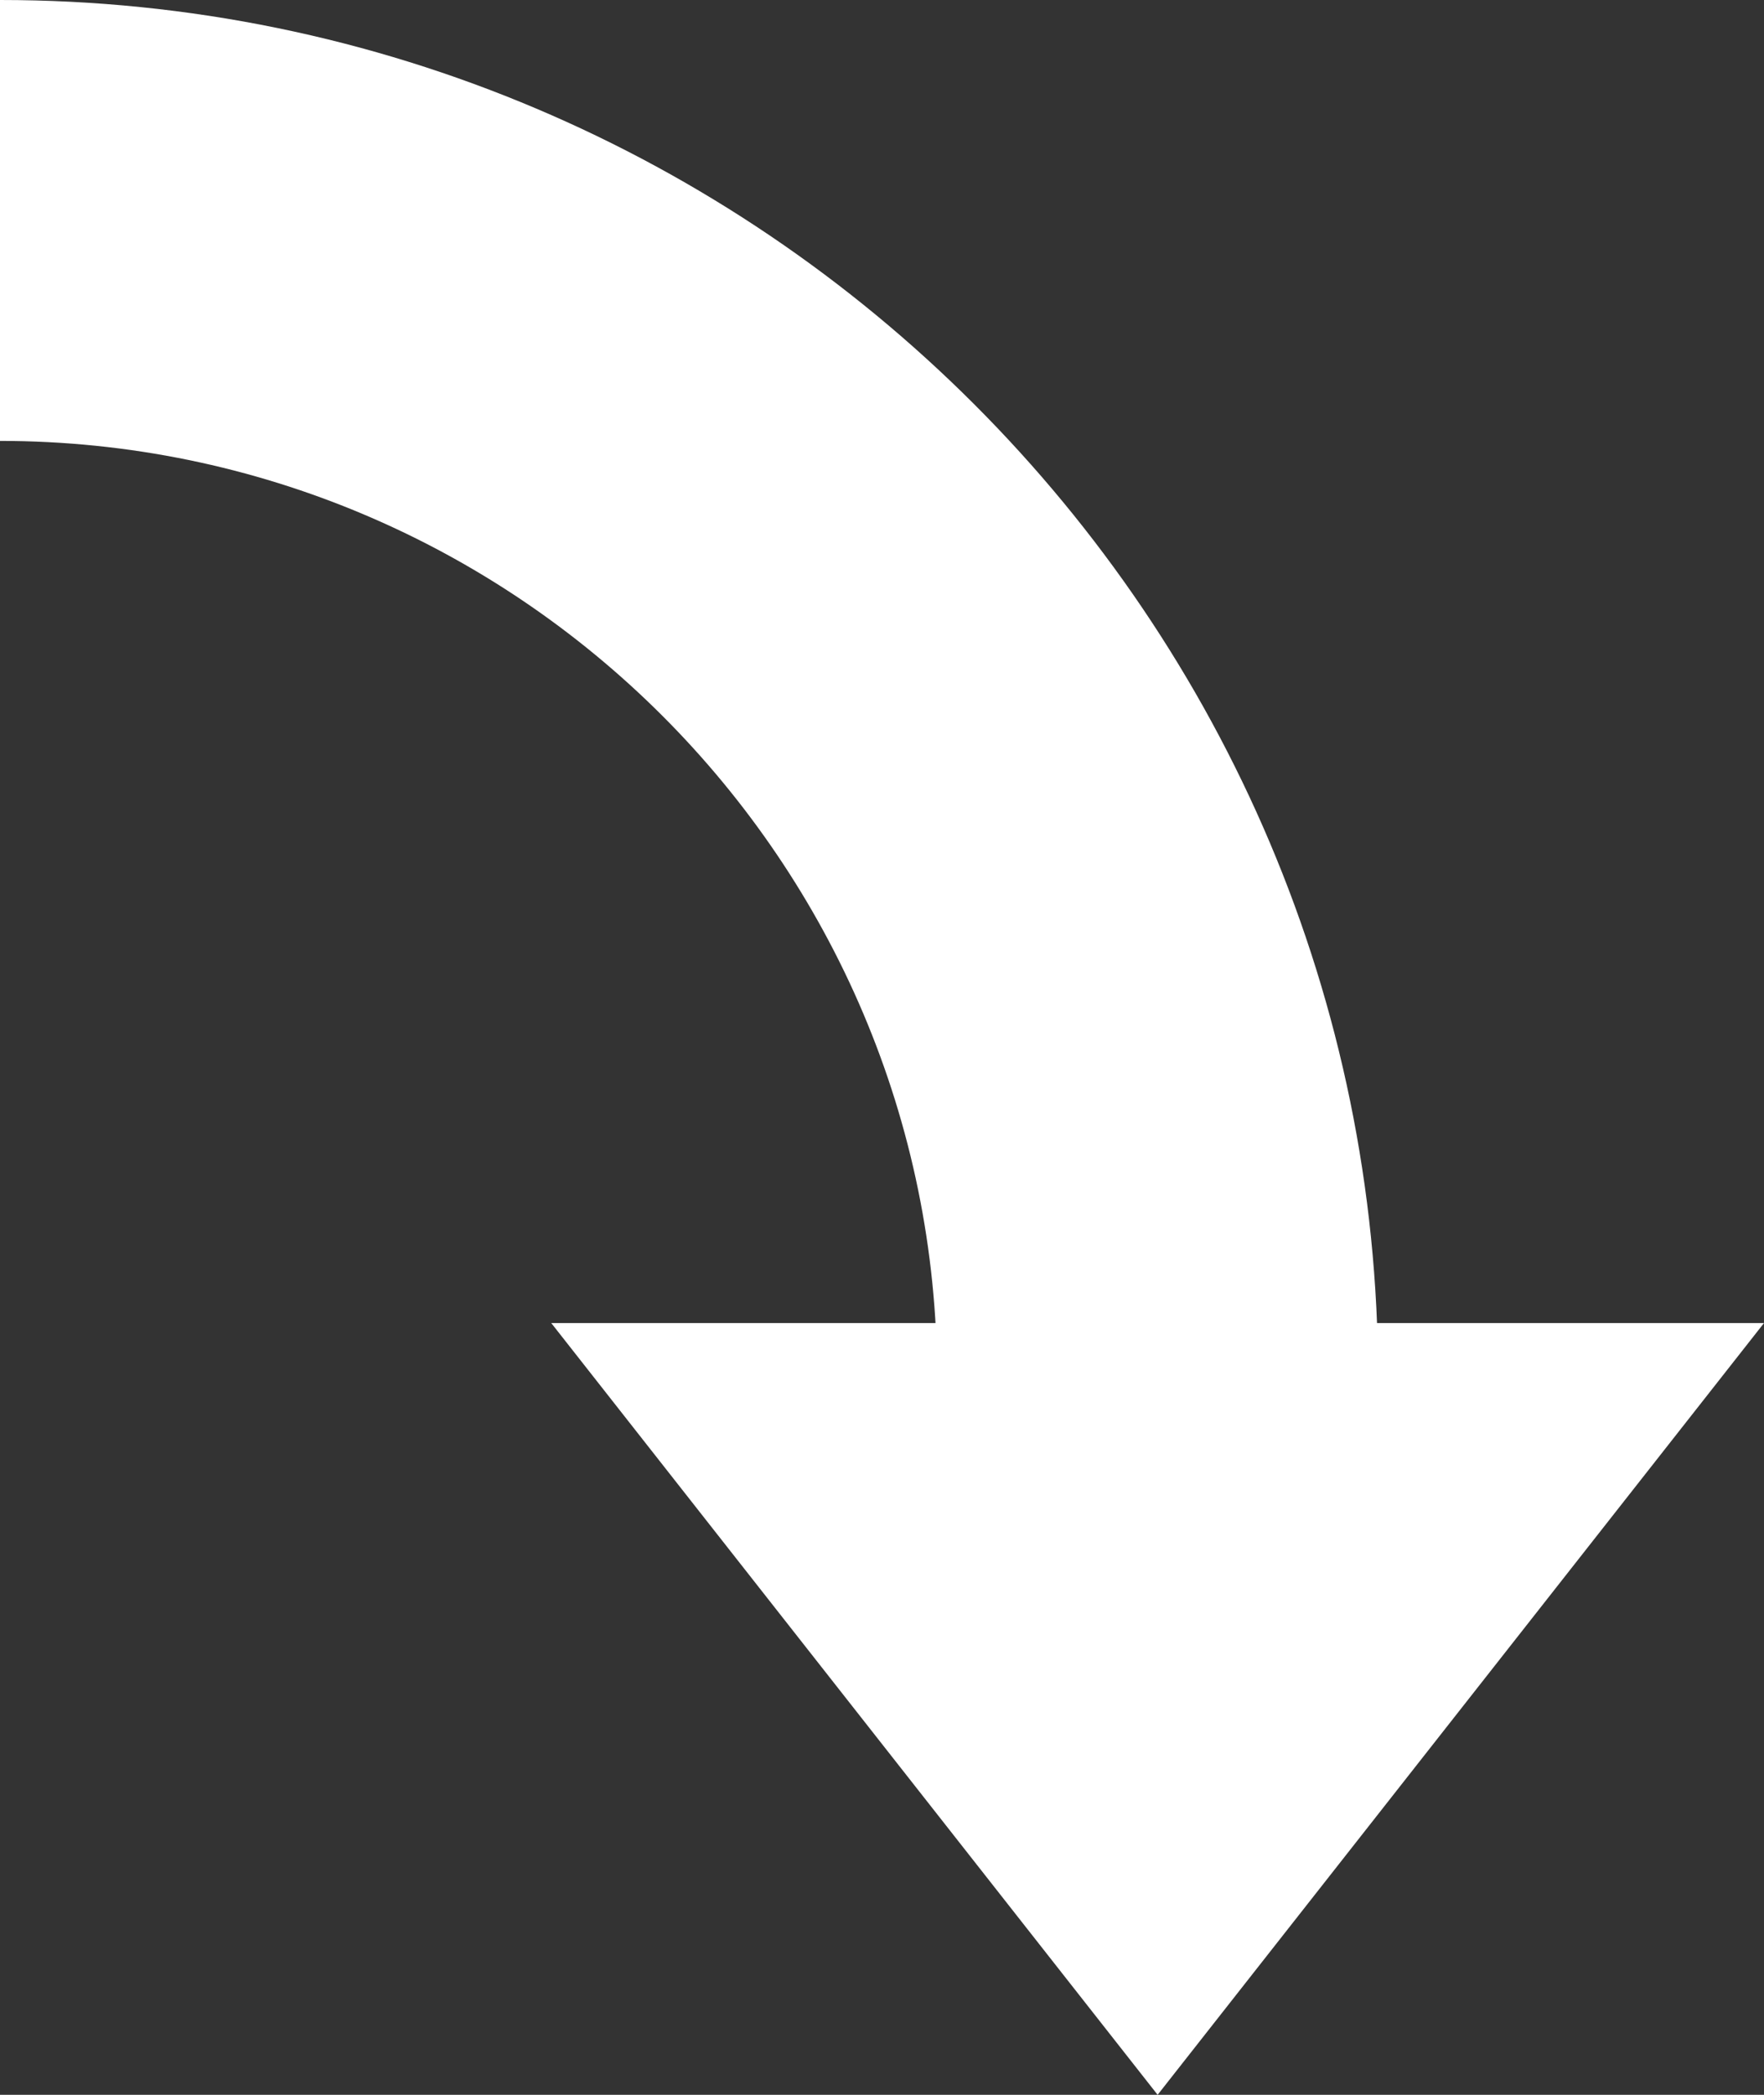
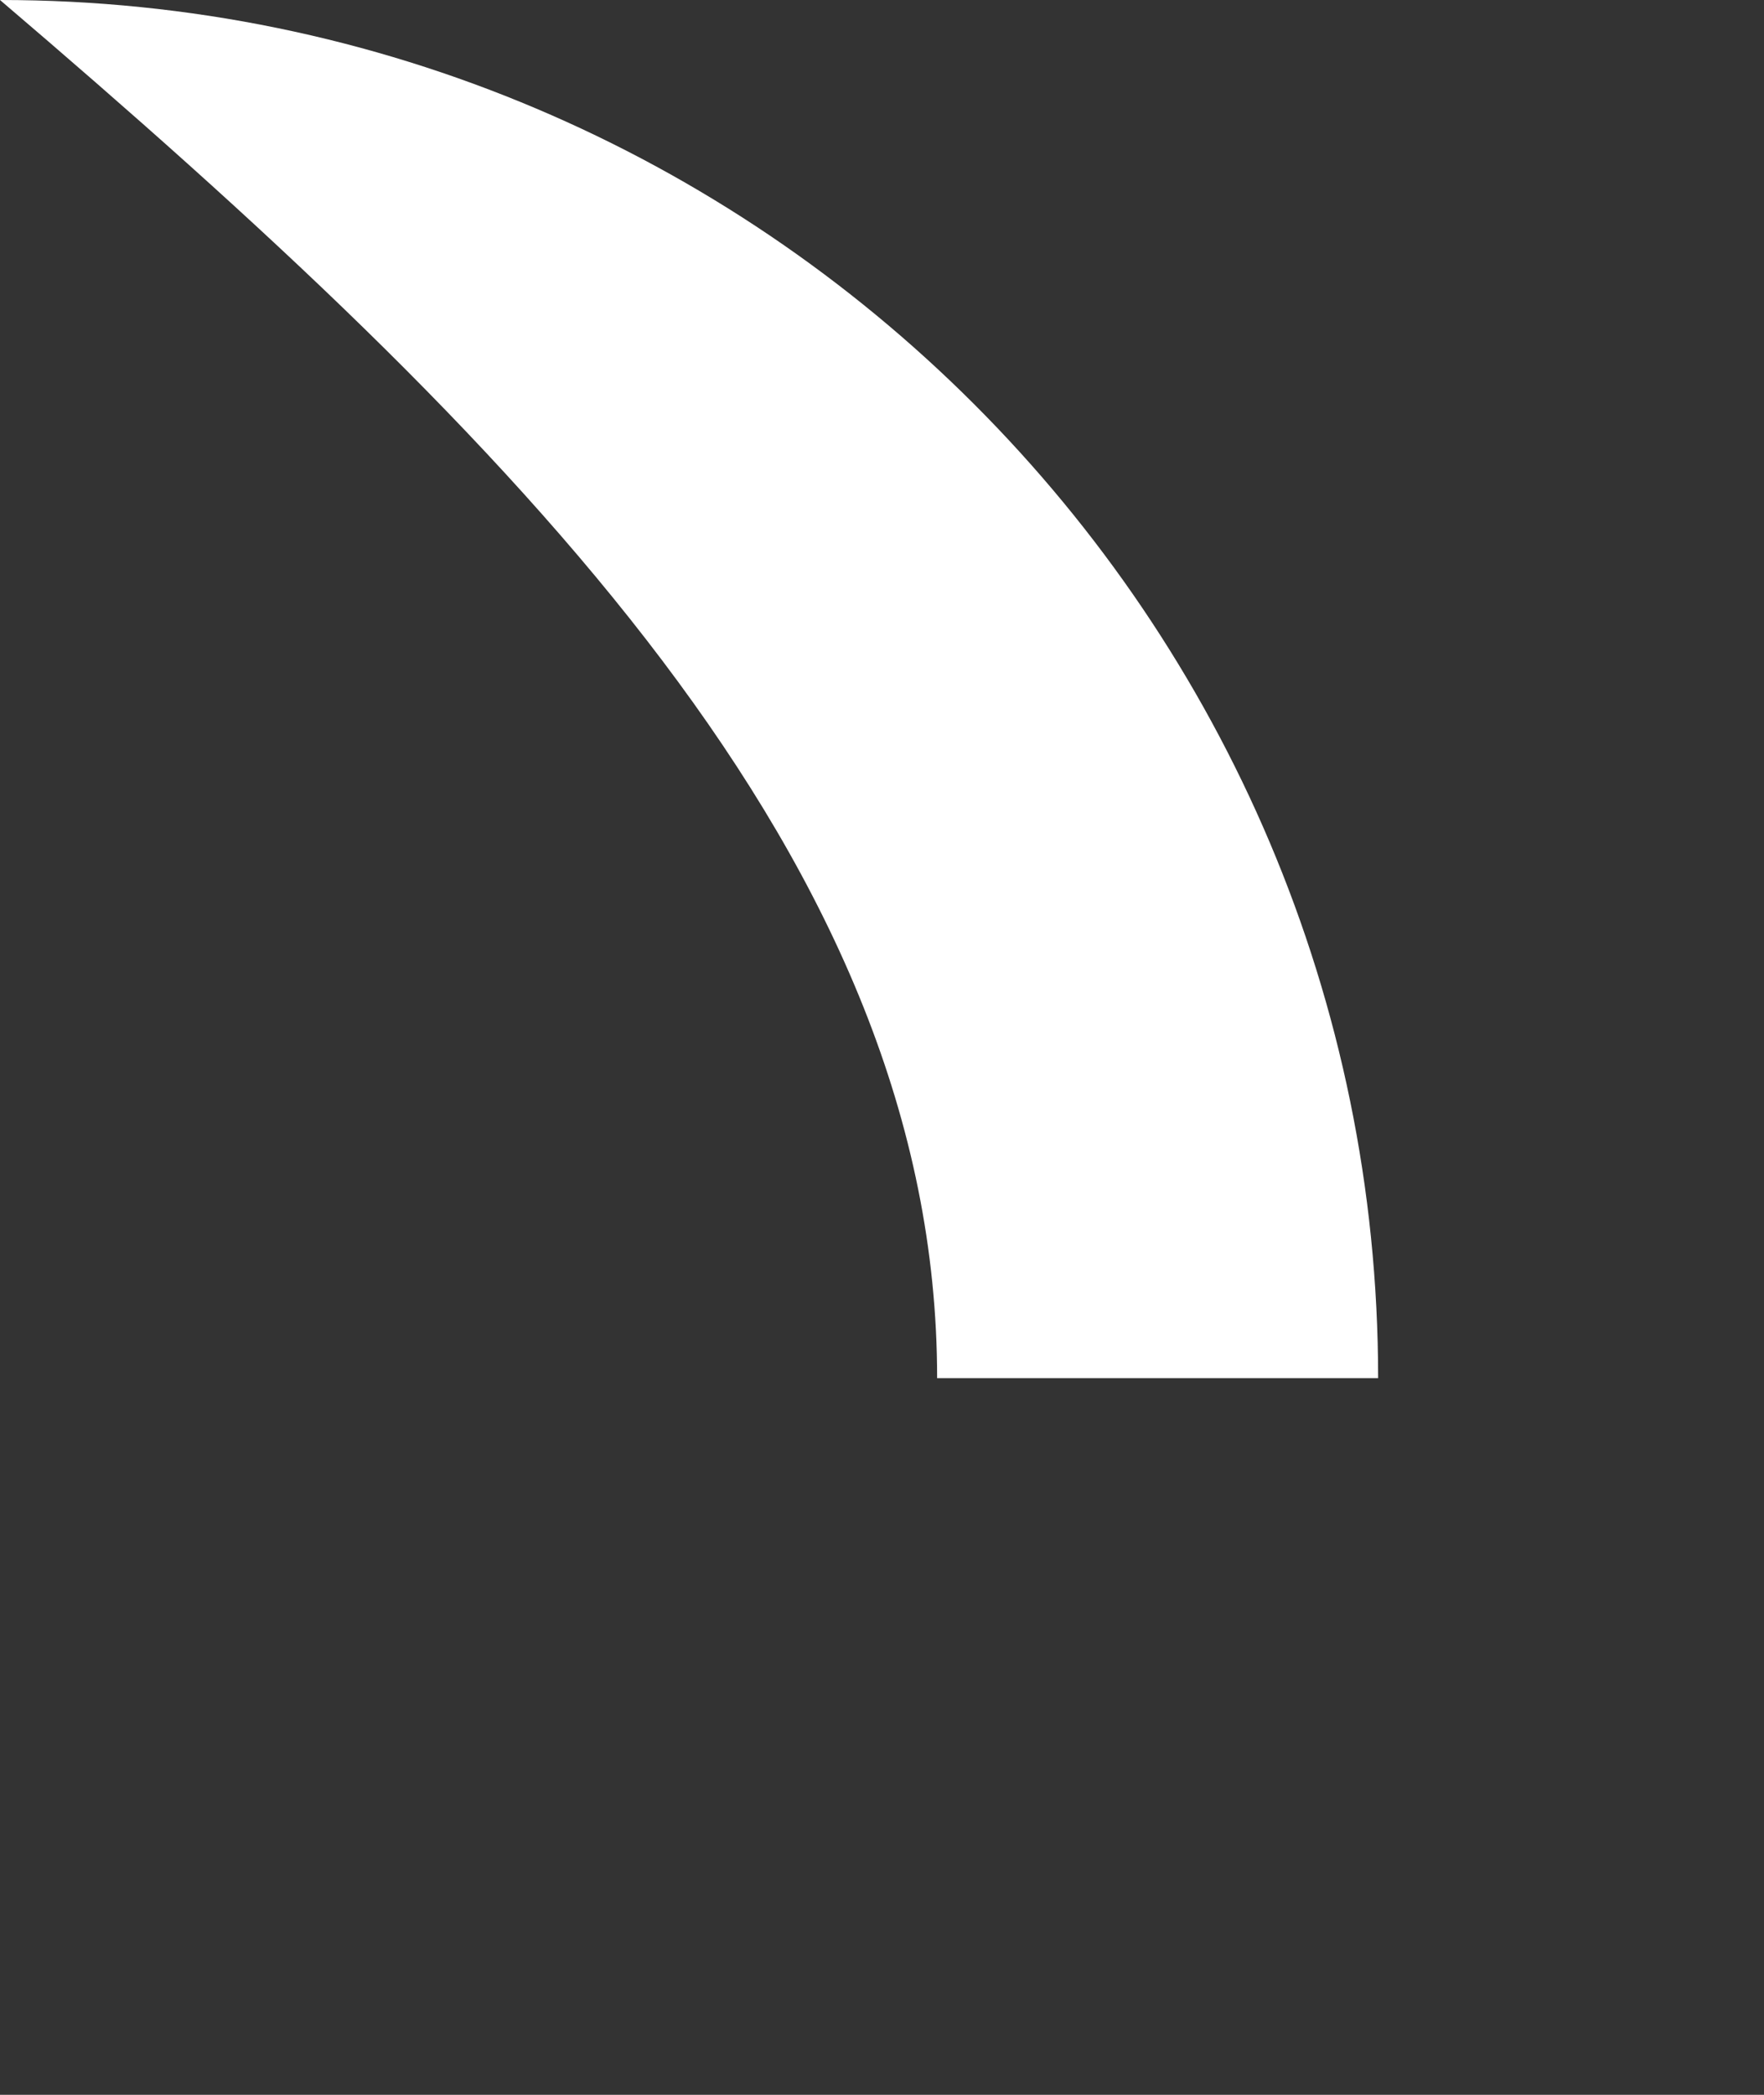
<svg xmlns="http://www.w3.org/2000/svg" fill="#000000" height="38" preserveAspectRatio="xMidYMid meet" version="1" viewBox="8.0 5.0 32.0 38.0" width="32" zoomAndPan="magnify">
  <rect x="8.0" y="5.0" width="32.0" height="38.0" fill="#333333" stroke="none" />
  <g fill="#ffffff" id="change1_1">
-     <path d="M29 43L18 29 40 29z" fill="inherit" />
-     <path d="M8,5v7.998C17.375,13,25,20.625,25,30h8C33,16.215,21.785,4.998,8,5z" fill="inherit" />
+     <path d="M8,5C17.375,13,25,20.625,25,30h8C33,16.215,21.785,4.998,8,5z" fill="inherit" />
  </g>
</svg>